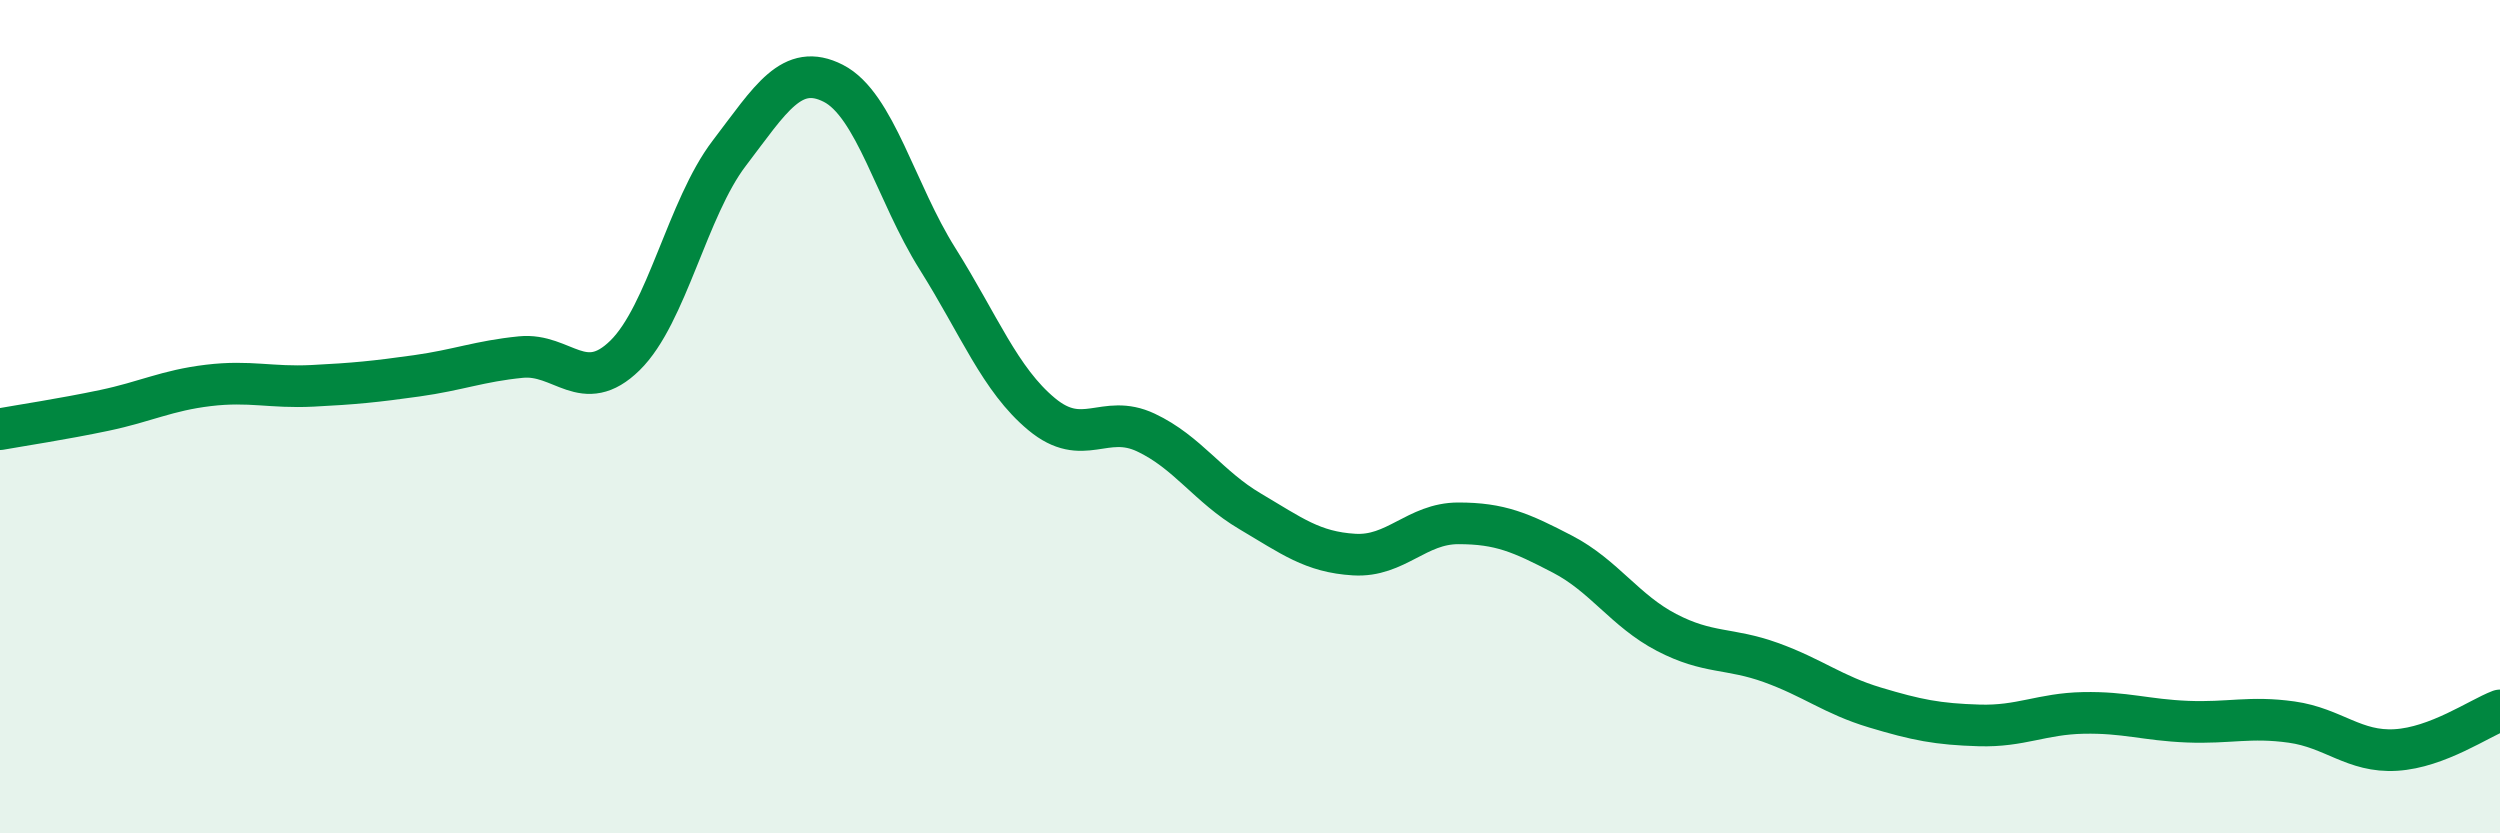
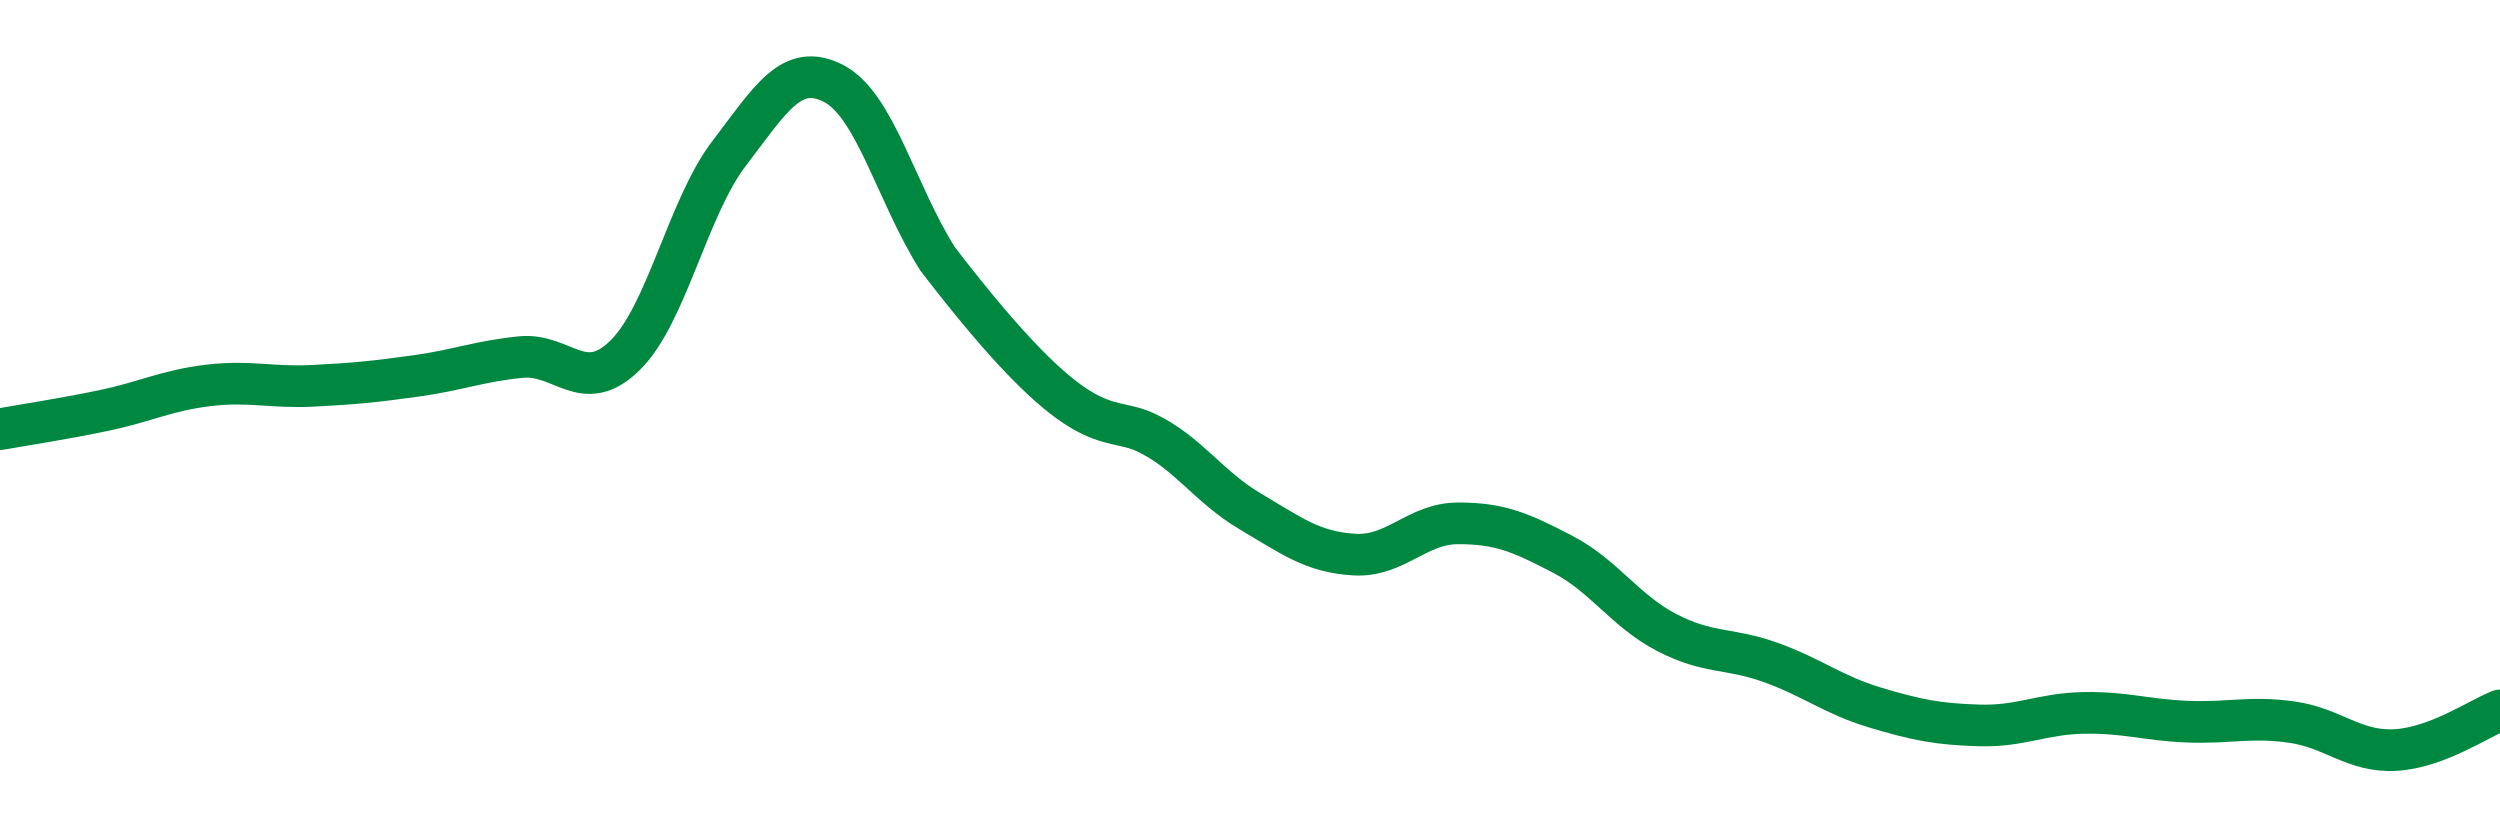
<svg xmlns="http://www.w3.org/2000/svg" width="60" height="20" viewBox="0 0 60 20">
-   <path d="M 0,10.3 C 0.5,10.21 1.5,10.06 2.5,9.85 C 3.5,9.64 4,9.37 5,9.25 C 6,9.13 6.5,9.31 7.5,9.26 C 8.5,9.21 9,9.16 10,9.02 C 11,8.88 11.5,8.67 12.5,8.57 C 13.5,8.47 14,9.51 15,8.53 C 16,7.55 16.5,4.99 17.5,3.68 C 18.5,2.37 19,1.49 20,2 C 21,2.51 21.5,4.62 22.5,6.21 C 23.5,7.8 24,9.11 25,9.94 C 26,10.77 26.5,9.91 27.5,10.38 C 28.5,10.85 29,11.68 30,12.27 C 31,12.86 31.5,13.25 32.5,13.31 C 33.5,13.37 34,12.56 35,12.56 C 36,12.56 36.5,12.78 37.5,13.3 C 38.5,13.82 39,14.66 40,15.18 C 41,15.7 41.5,15.54 42.5,15.9 C 43.5,16.26 44,16.68 45,16.98 C 46,17.28 46.5,17.38 47.5,17.41 C 48.5,17.44 49,17.13 50,17.11 C 51,17.09 51.5,17.28 52.5,17.32 C 53.5,17.36 54,17.19 55,17.33 C 56,17.47 56.5,18.06 57.5,18 C 58.5,17.94 59.5,17.24 60,17.05L60 20L0 20Z" fill="#008740" opacity="0.1" stroke-linecap="round" stroke-linejoin="round" />
-   <path d="M 0,10.3 C 0.5,10.21 1.5,10.06 2.5,9.85 C 3.5,9.64 4,9.37 5,9.25 C 6,9.13 6.5,9.31 7.5,9.26 C 8.5,9.21 9,9.16 10,9.02 C 11,8.88 11.5,8.67 12.5,8.57 C 13.5,8.47 14,9.51 15,8.53 C 16,7.55 16.5,4.99 17.5,3.68 C 18.5,2.37 19,1.49 20,2 C 21,2.51 21.5,4.62 22.5,6.21 C 23.5,7.8 24,9.11 25,9.94 C 26,10.77 26.5,9.91 27.5,10.38 C 28.5,10.85 29,11.68 30,12.27 C 31,12.86 31.5,13.25 32.5,13.31 C 33.5,13.37 34,12.56 35,12.56 C 36,12.56 36.5,12.78 37.5,13.3 C 38.5,13.82 39,14.66 40,15.18 C 41,15.7 41.5,15.54 42.5,15.9 C 43.5,16.26 44,16.68 45,16.98 C 46,17.28 46.5,17.38 47.5,17.41 C 48.5,17.44 49,17.13 50,17.11 C 51,17.09 51.5,17.28 52.5,17.32 C 53.5,17.36 54,17.19 55,17.33 C 56,17.47 56.5,18.06 57.5,18 C 58.5,17.94 59.5,17.24 60,17.05" stroke="#008740" stroke-width="1" fill="none" stroke-linecap="round" stroke-linejoin="round" />
+   <path d="M 0,10.3 C 0.5,10.21 1.5,10.06 2.5,9.85 C 3.5,9.64 4,9.37 5,9.25 C 6,9.13 6.5,9.31 7.5,9.26 C 8.5,9.21 9,9.16 10,9.02 C 11,8.88 11.5,8.67 12.5,8.57 C 13.5,8.47 14,9.51 15,8.53 C 16,7.55 16.5,4.99 17.5,3.68 C 18.5,2.37 19,1.49 20,2 C 21,2.51 21.5,4.62 22.5,6.21 C 26,10.77 26.5,9.91 27.5,10.38 C 28.5,10.85 29,11.68 30,12.27 C 31,12.86 31.5,13.25 32.5,13.31 C 33.5,13.37 34,12.56 35,12.56 C 36,12.56 36.5,12.78 37.5,13.3 C 38.5,13.82 39,14.66 40,15.18 C 41,15.7 41.5,15.54 42.5,15.9 C 43.5,16.26 44,16.68 45,16.98 C 46,17.28 46.5,17.38 47.5,17.41 C 48.5,17.44 49,17.13 50,17.11 C 51,17.09 51.5,17.28 52.5,17.32 C 53.5,17.36 54,17.19 55,17.33 C 56,17.47 56.5,18.06 57.5,18 C 58.5,17.94 59.5,17.24 60,17.05" stroke="#008740" stroke-width="1" fill="none" stroke-linecap="round" stroke-linejoin="round" />
</svg>